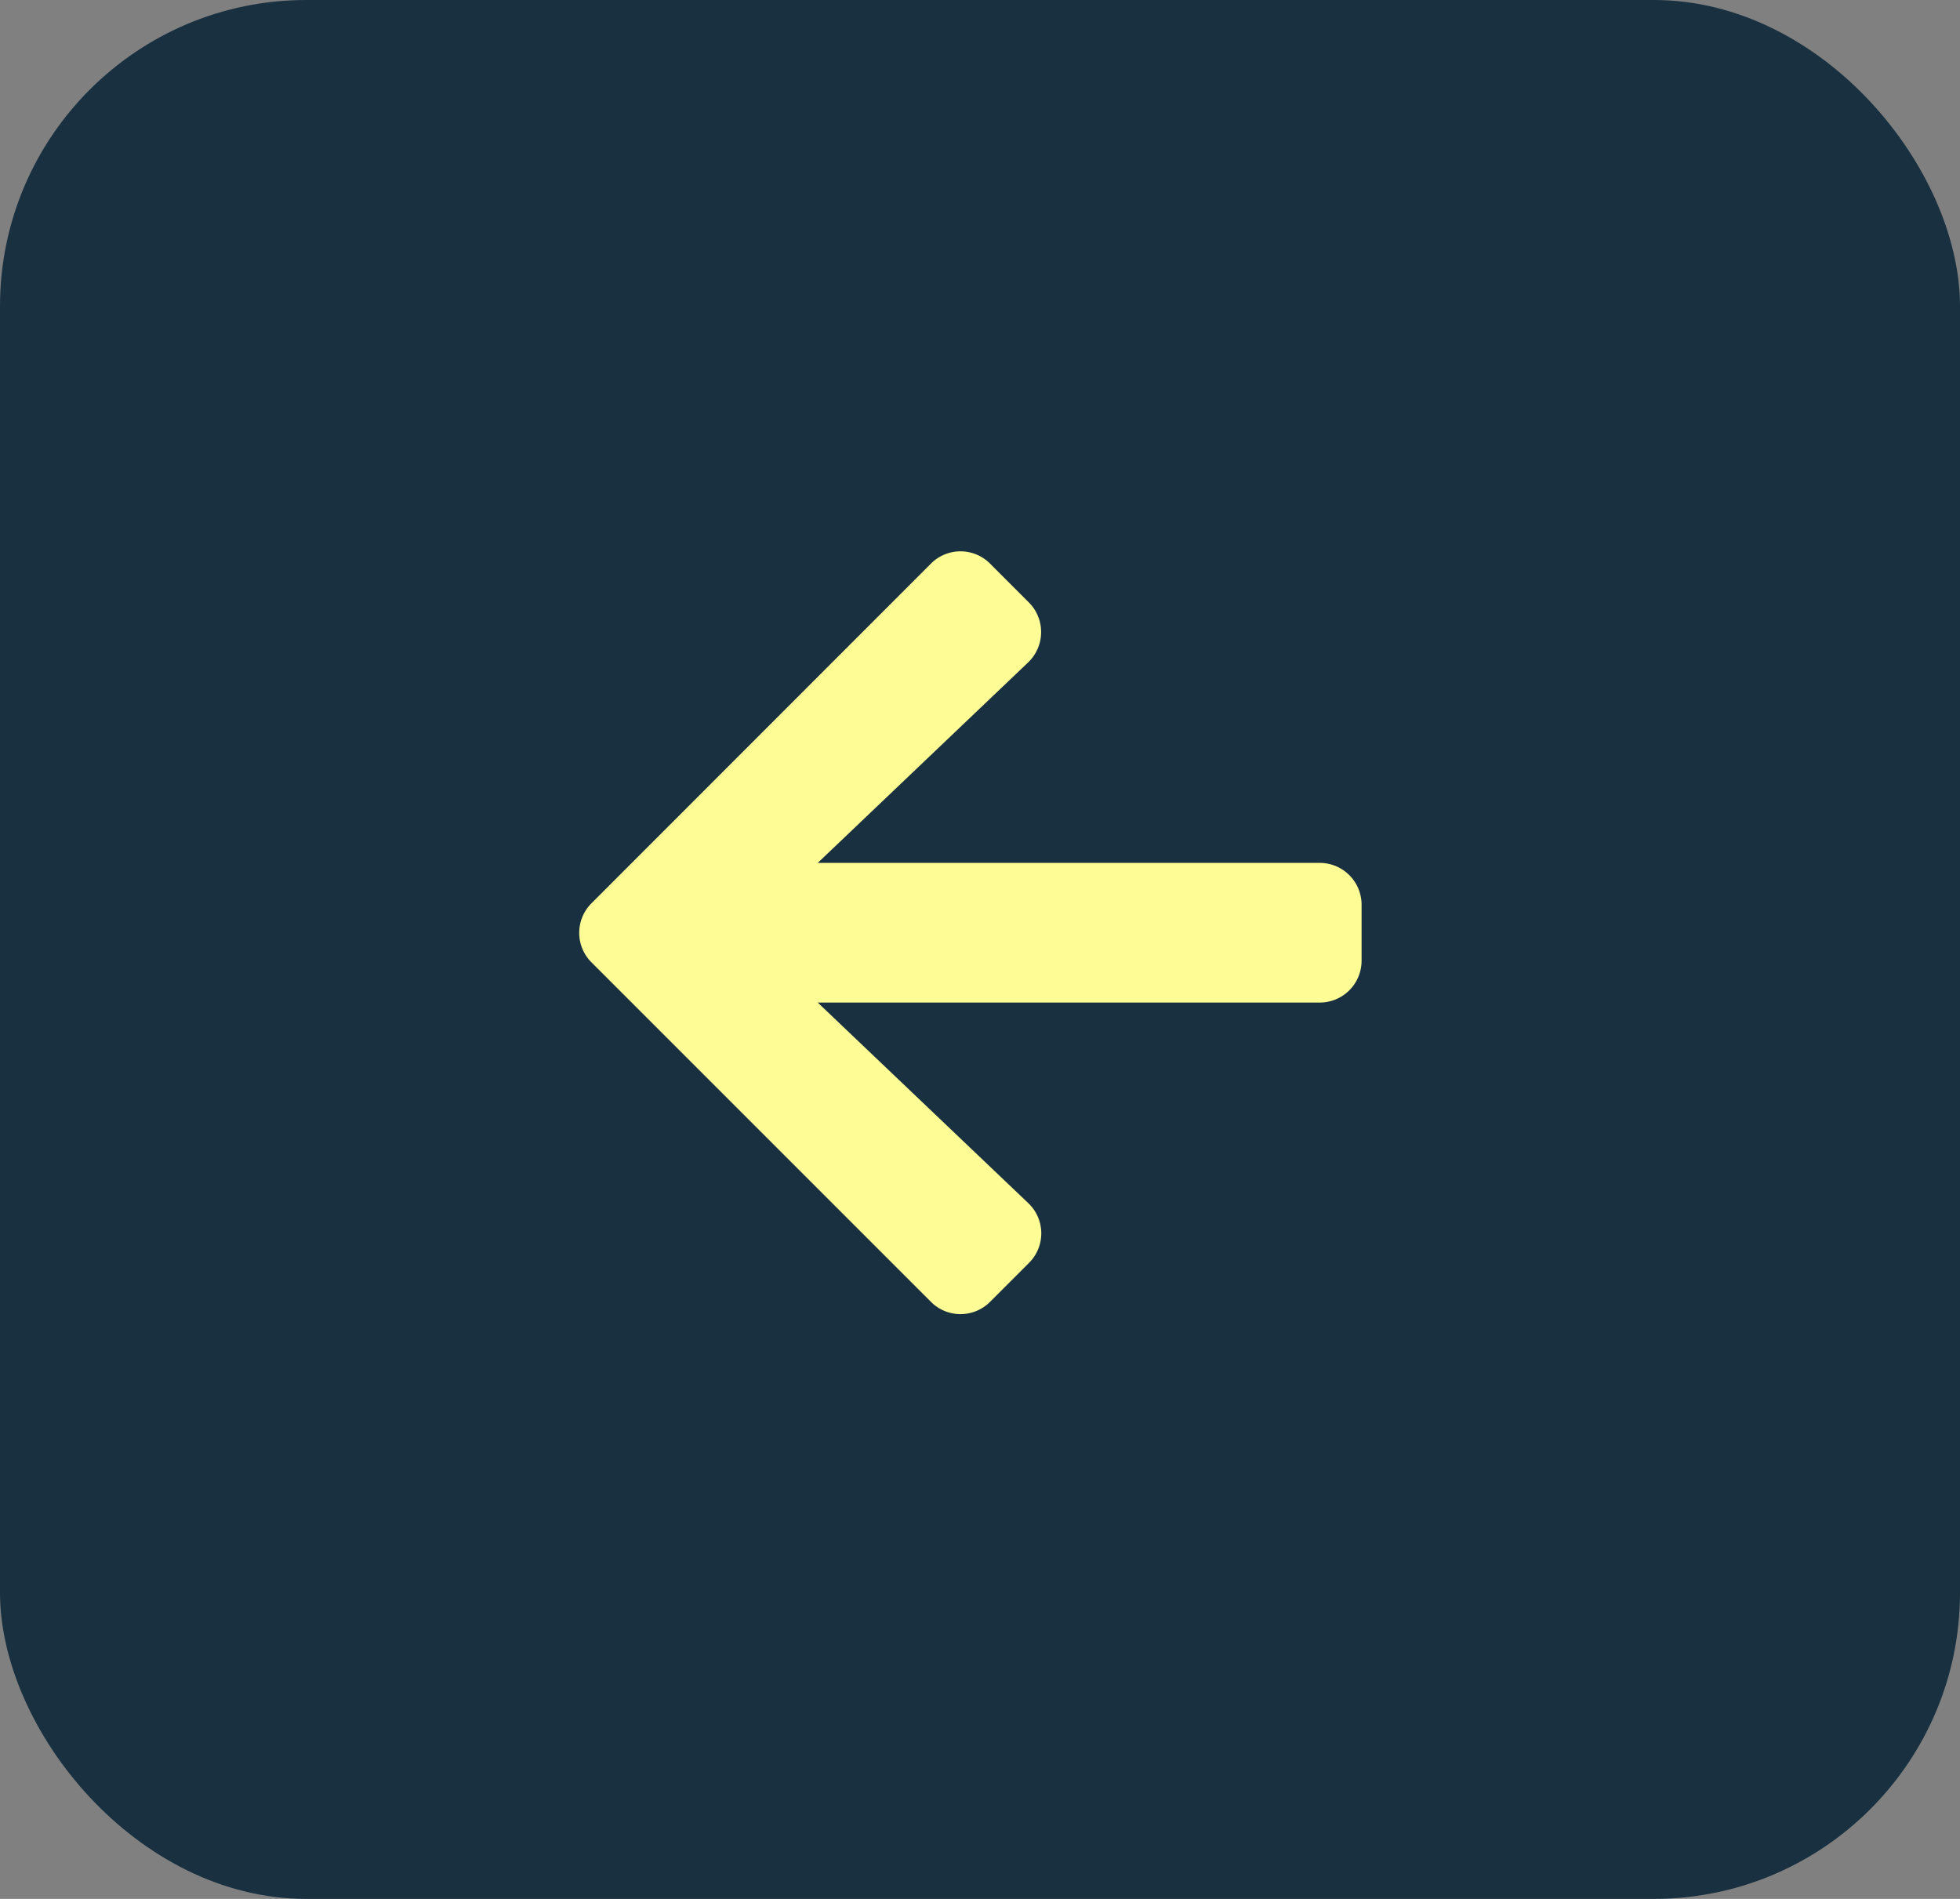
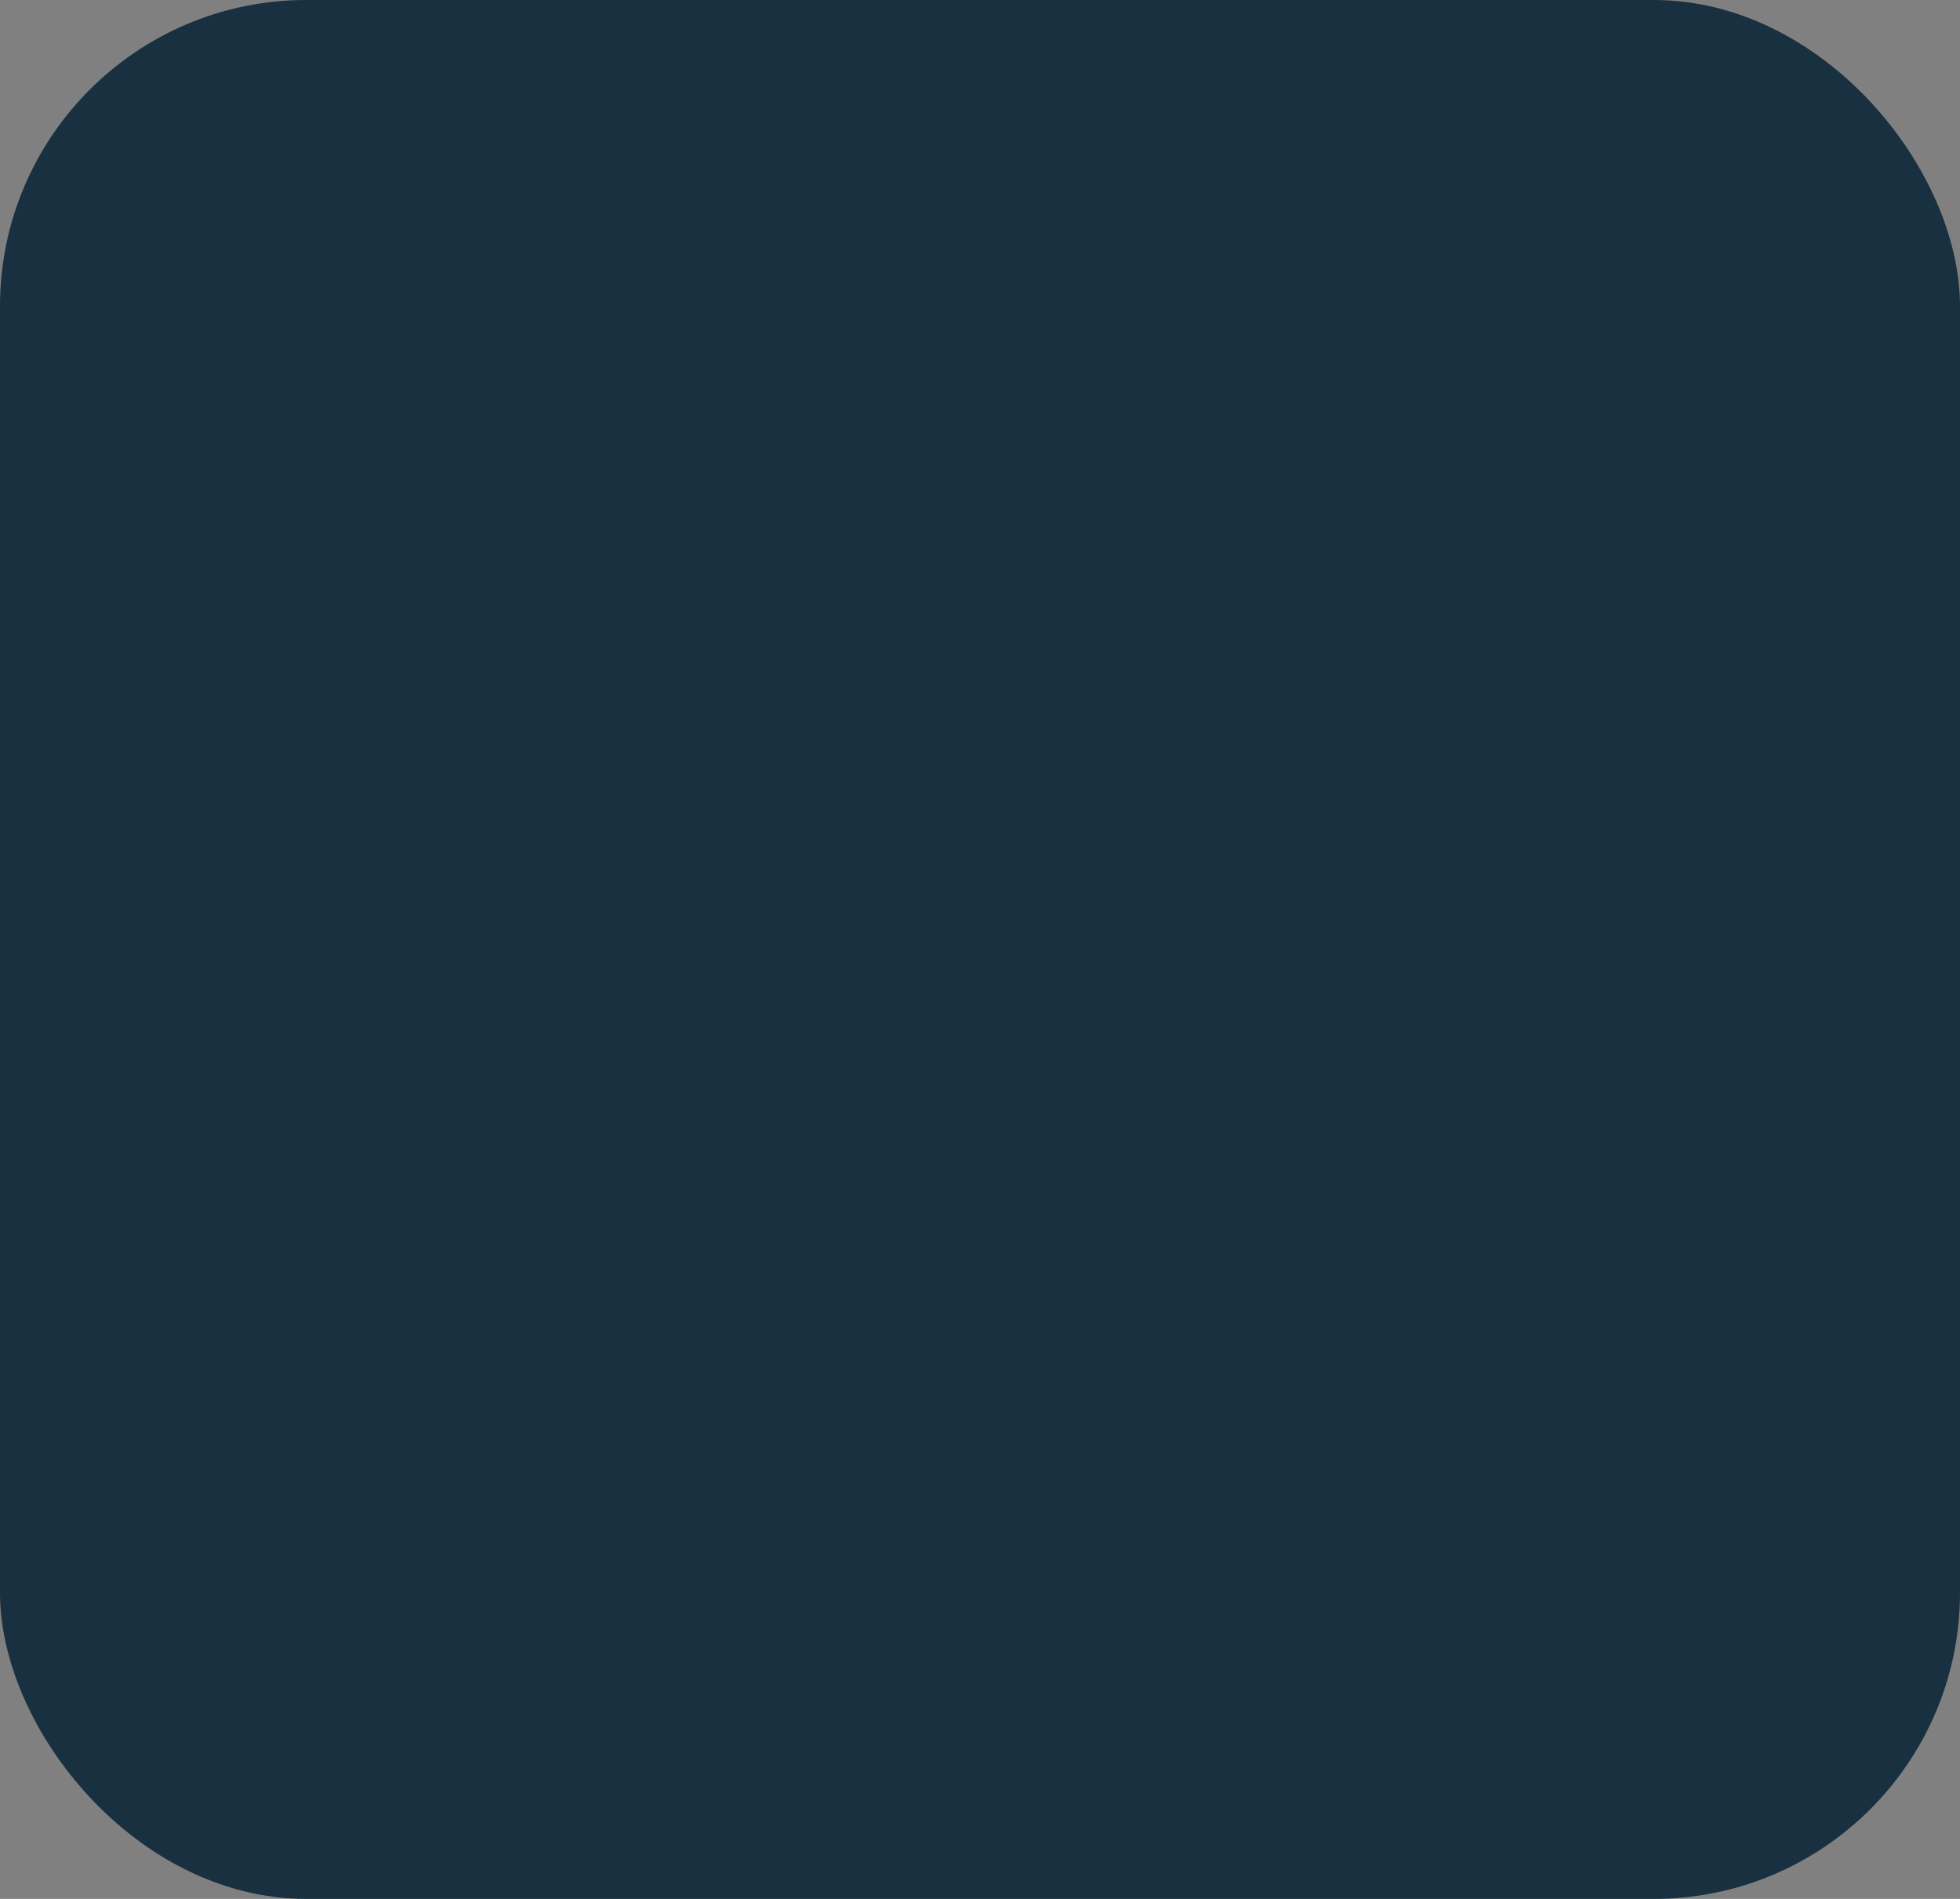
<svg xmlns="http://www.w3.org/2000/svg" width="32" height="31" viewBox="0 0 32 31">
  <rect x="0" y="0" width="32" height="31" fill="#808080" stroke="none" />
  <defs>
    <style>.a{fill:#183040;}.b{fill:#fefc95;}</style>
  </defs>
  <g transform="translate(-497 -611)">
    <rect class="a" width="32" height="31" rx="5" transform="translate(497 611)" />
-     <path class="b" d="M7.34,14.265l-.633.633a.681.681,0,0,1-.967,0L.2,9.358a.681.681,0,0,1,0-.967L5.74,2.848a.681.681,0,0,1,.967,0l.633.633a.685.685,0,0,1-.011.978L3.893,7.733h8.195a.683.683,0,0,1,.684.684v.912a.683.683,0,0,1-.684.684H3.893l3.436,3.273A.68.68,0,0,1,7.34,14.265Z" transform="translate(506.458 617.354)" />
  </g>
</svg>